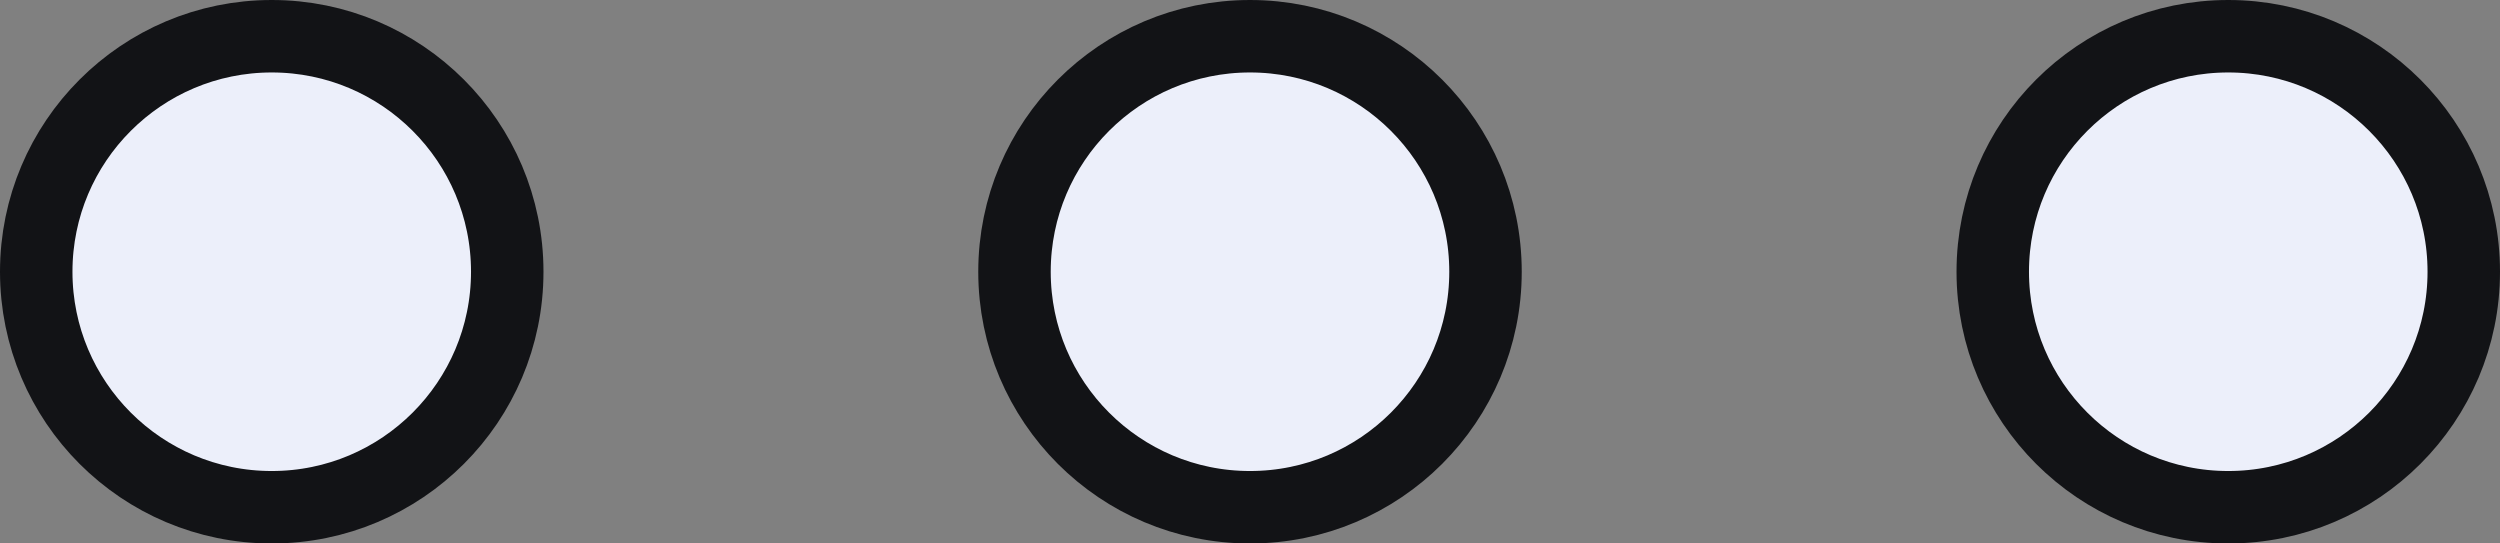
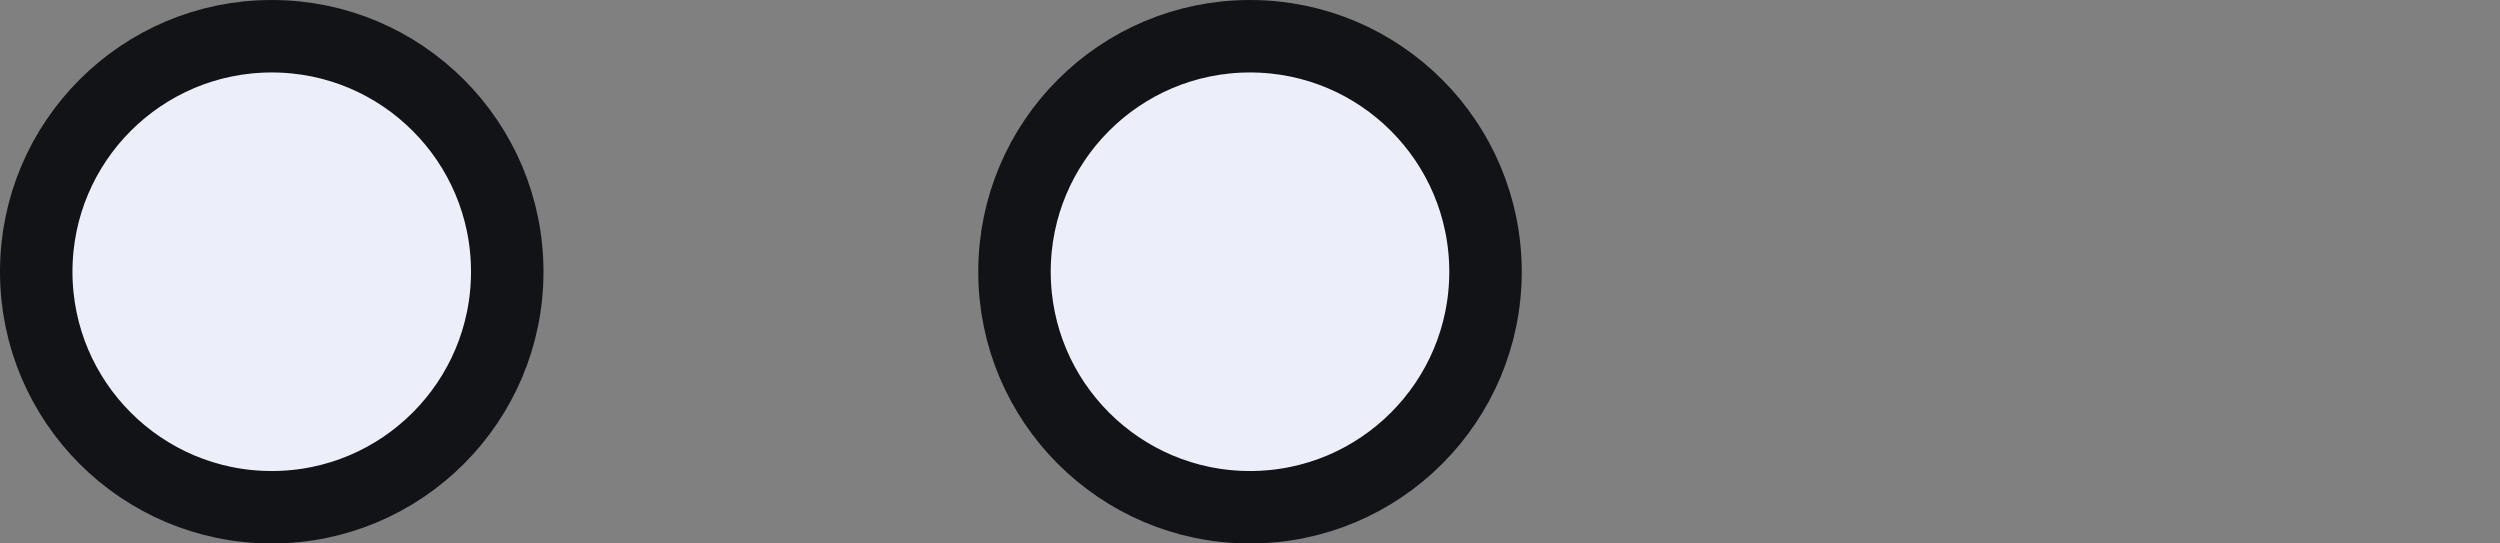
<svg xmlns="http://www.w3.org/2000/svg" width="69" height="15" viewBox="0 0 69 15" fill="none">
  <rect x="0" y="0" width="69" height="15" fill="#808080" stroke="none" />
  <circle cx="7.5" cy="7.5" r="6.5" fill="#ECEFFA" stroke="#121316" stroke-width="2" />
  <circle cx="34.5" cy="7.5" r="6.5" fill="#ECEFFA" stroke="#121316" stroke-width="2" />
-   <circle cx="61.5" cy="7.5" r="6.5" fill="#ECEFFA" stroke="#121316" stroke-width="2" />
</svg>